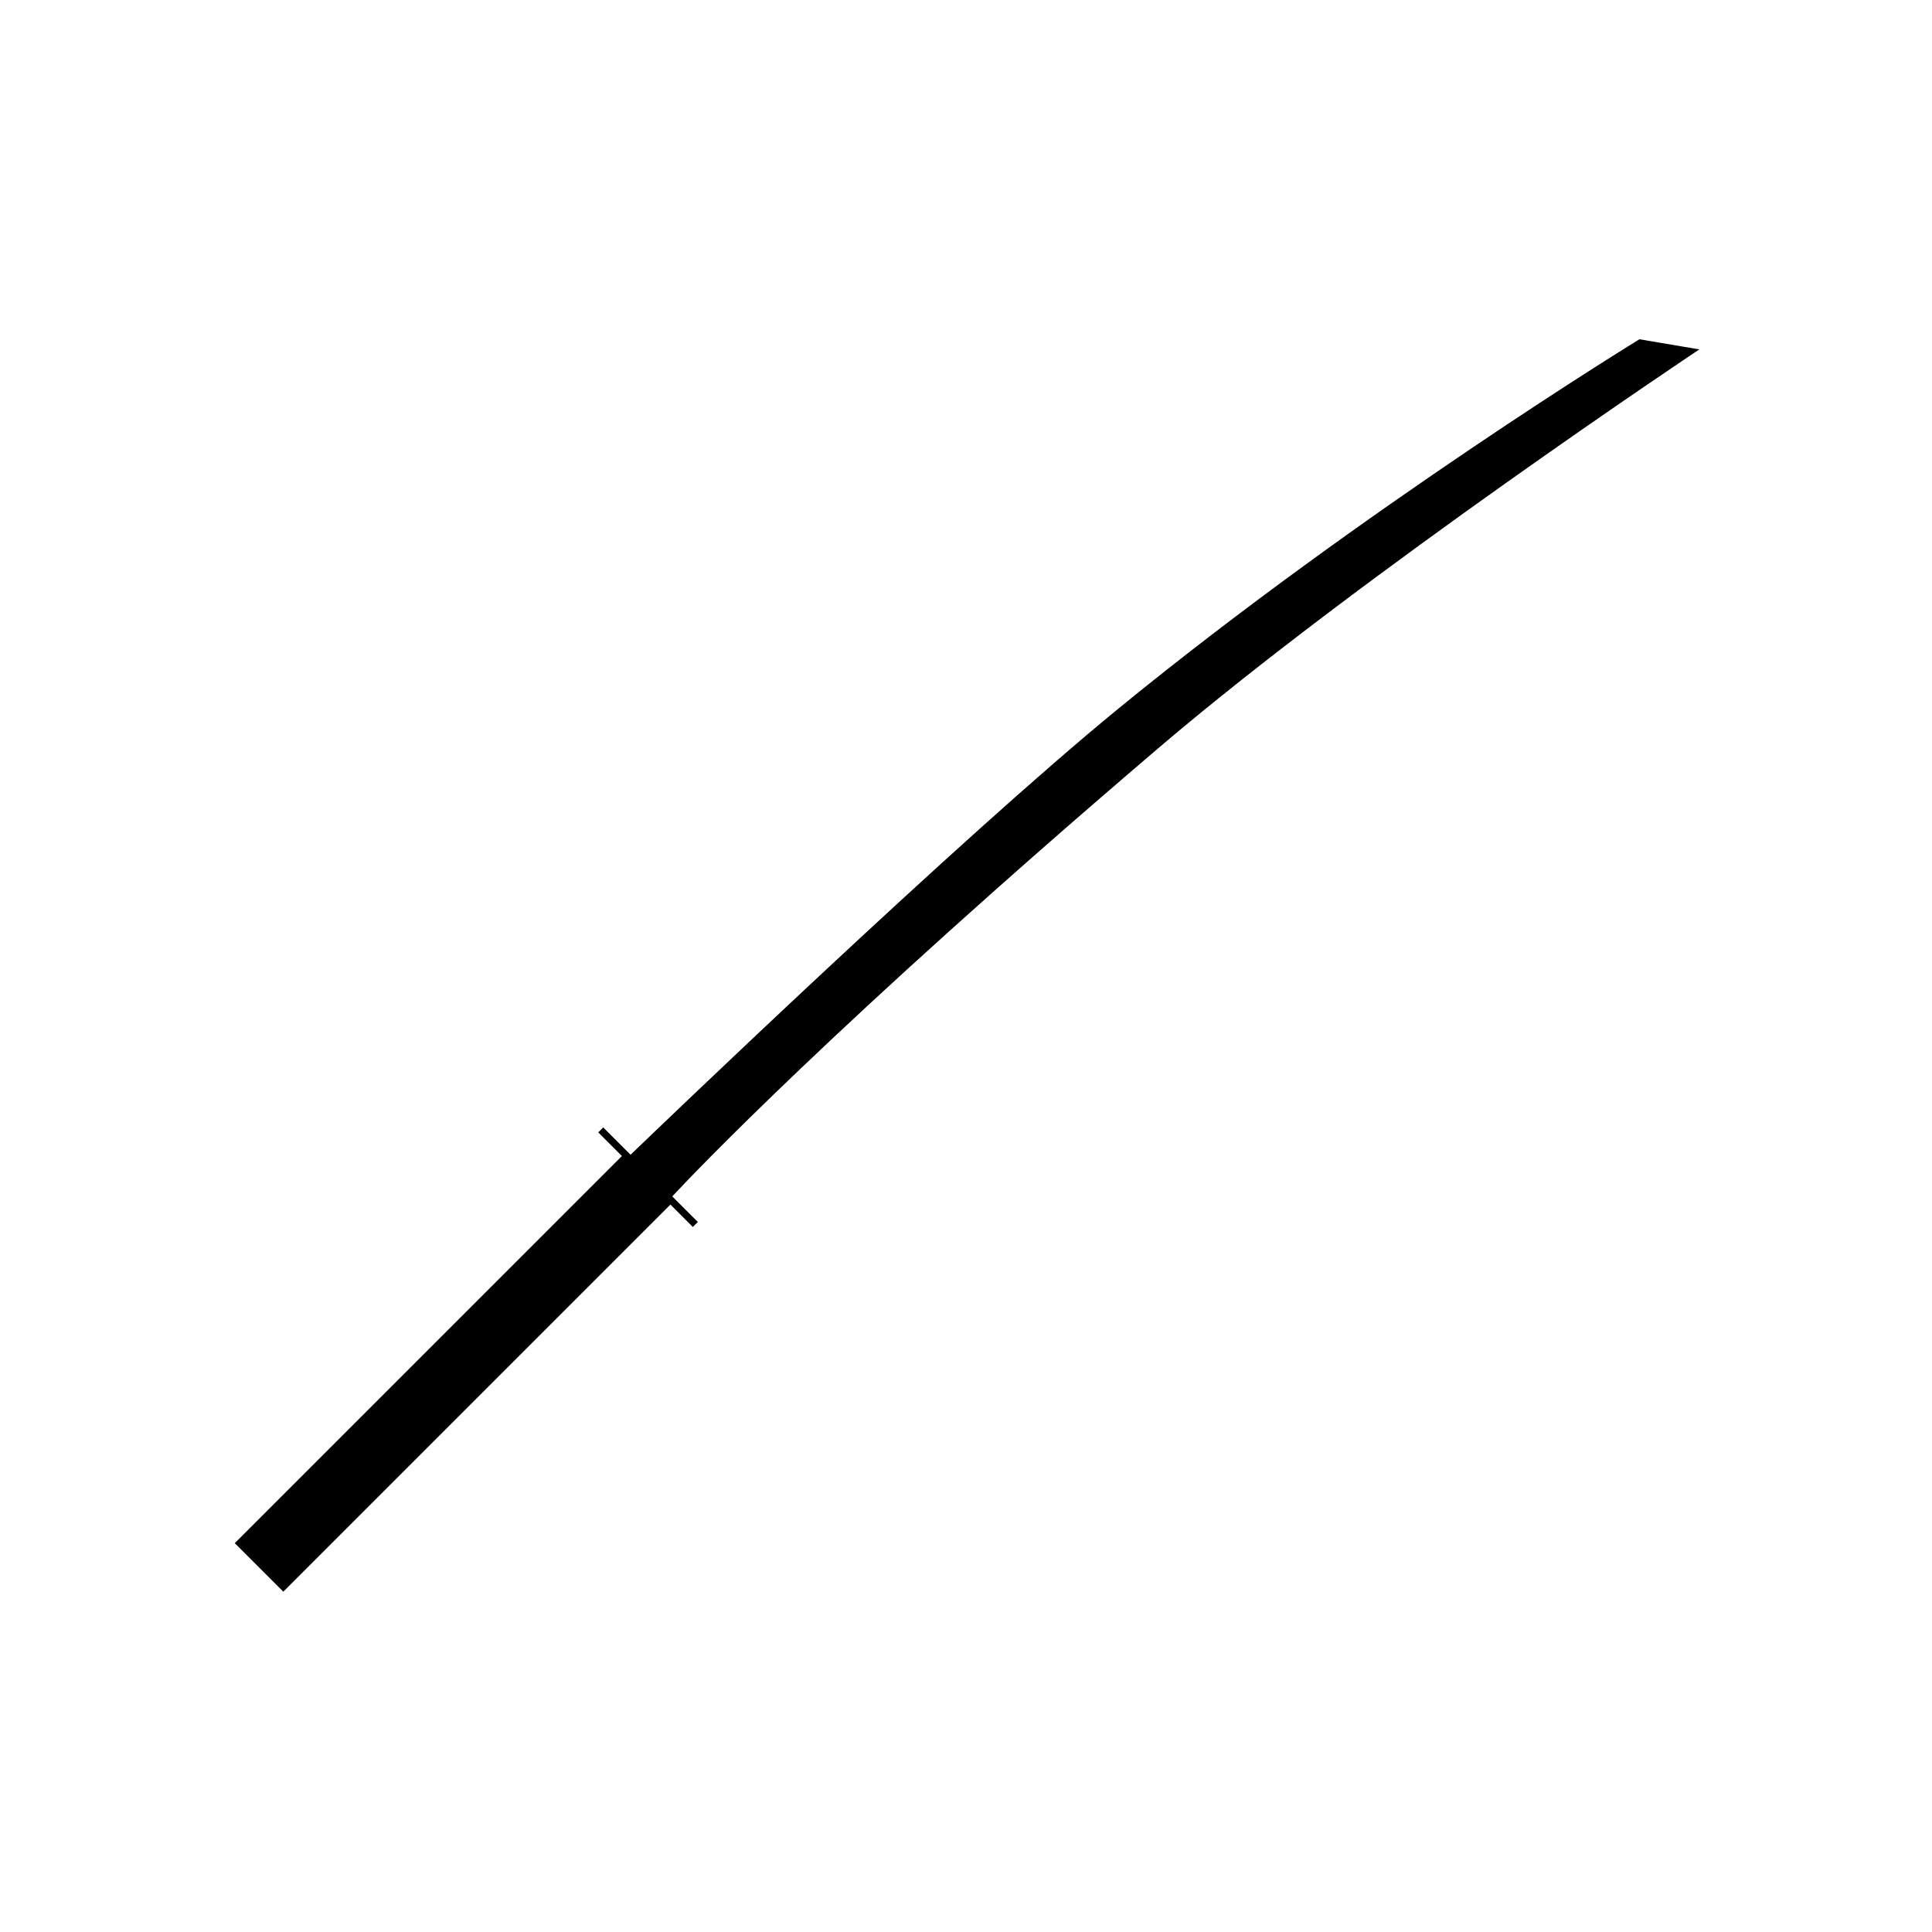
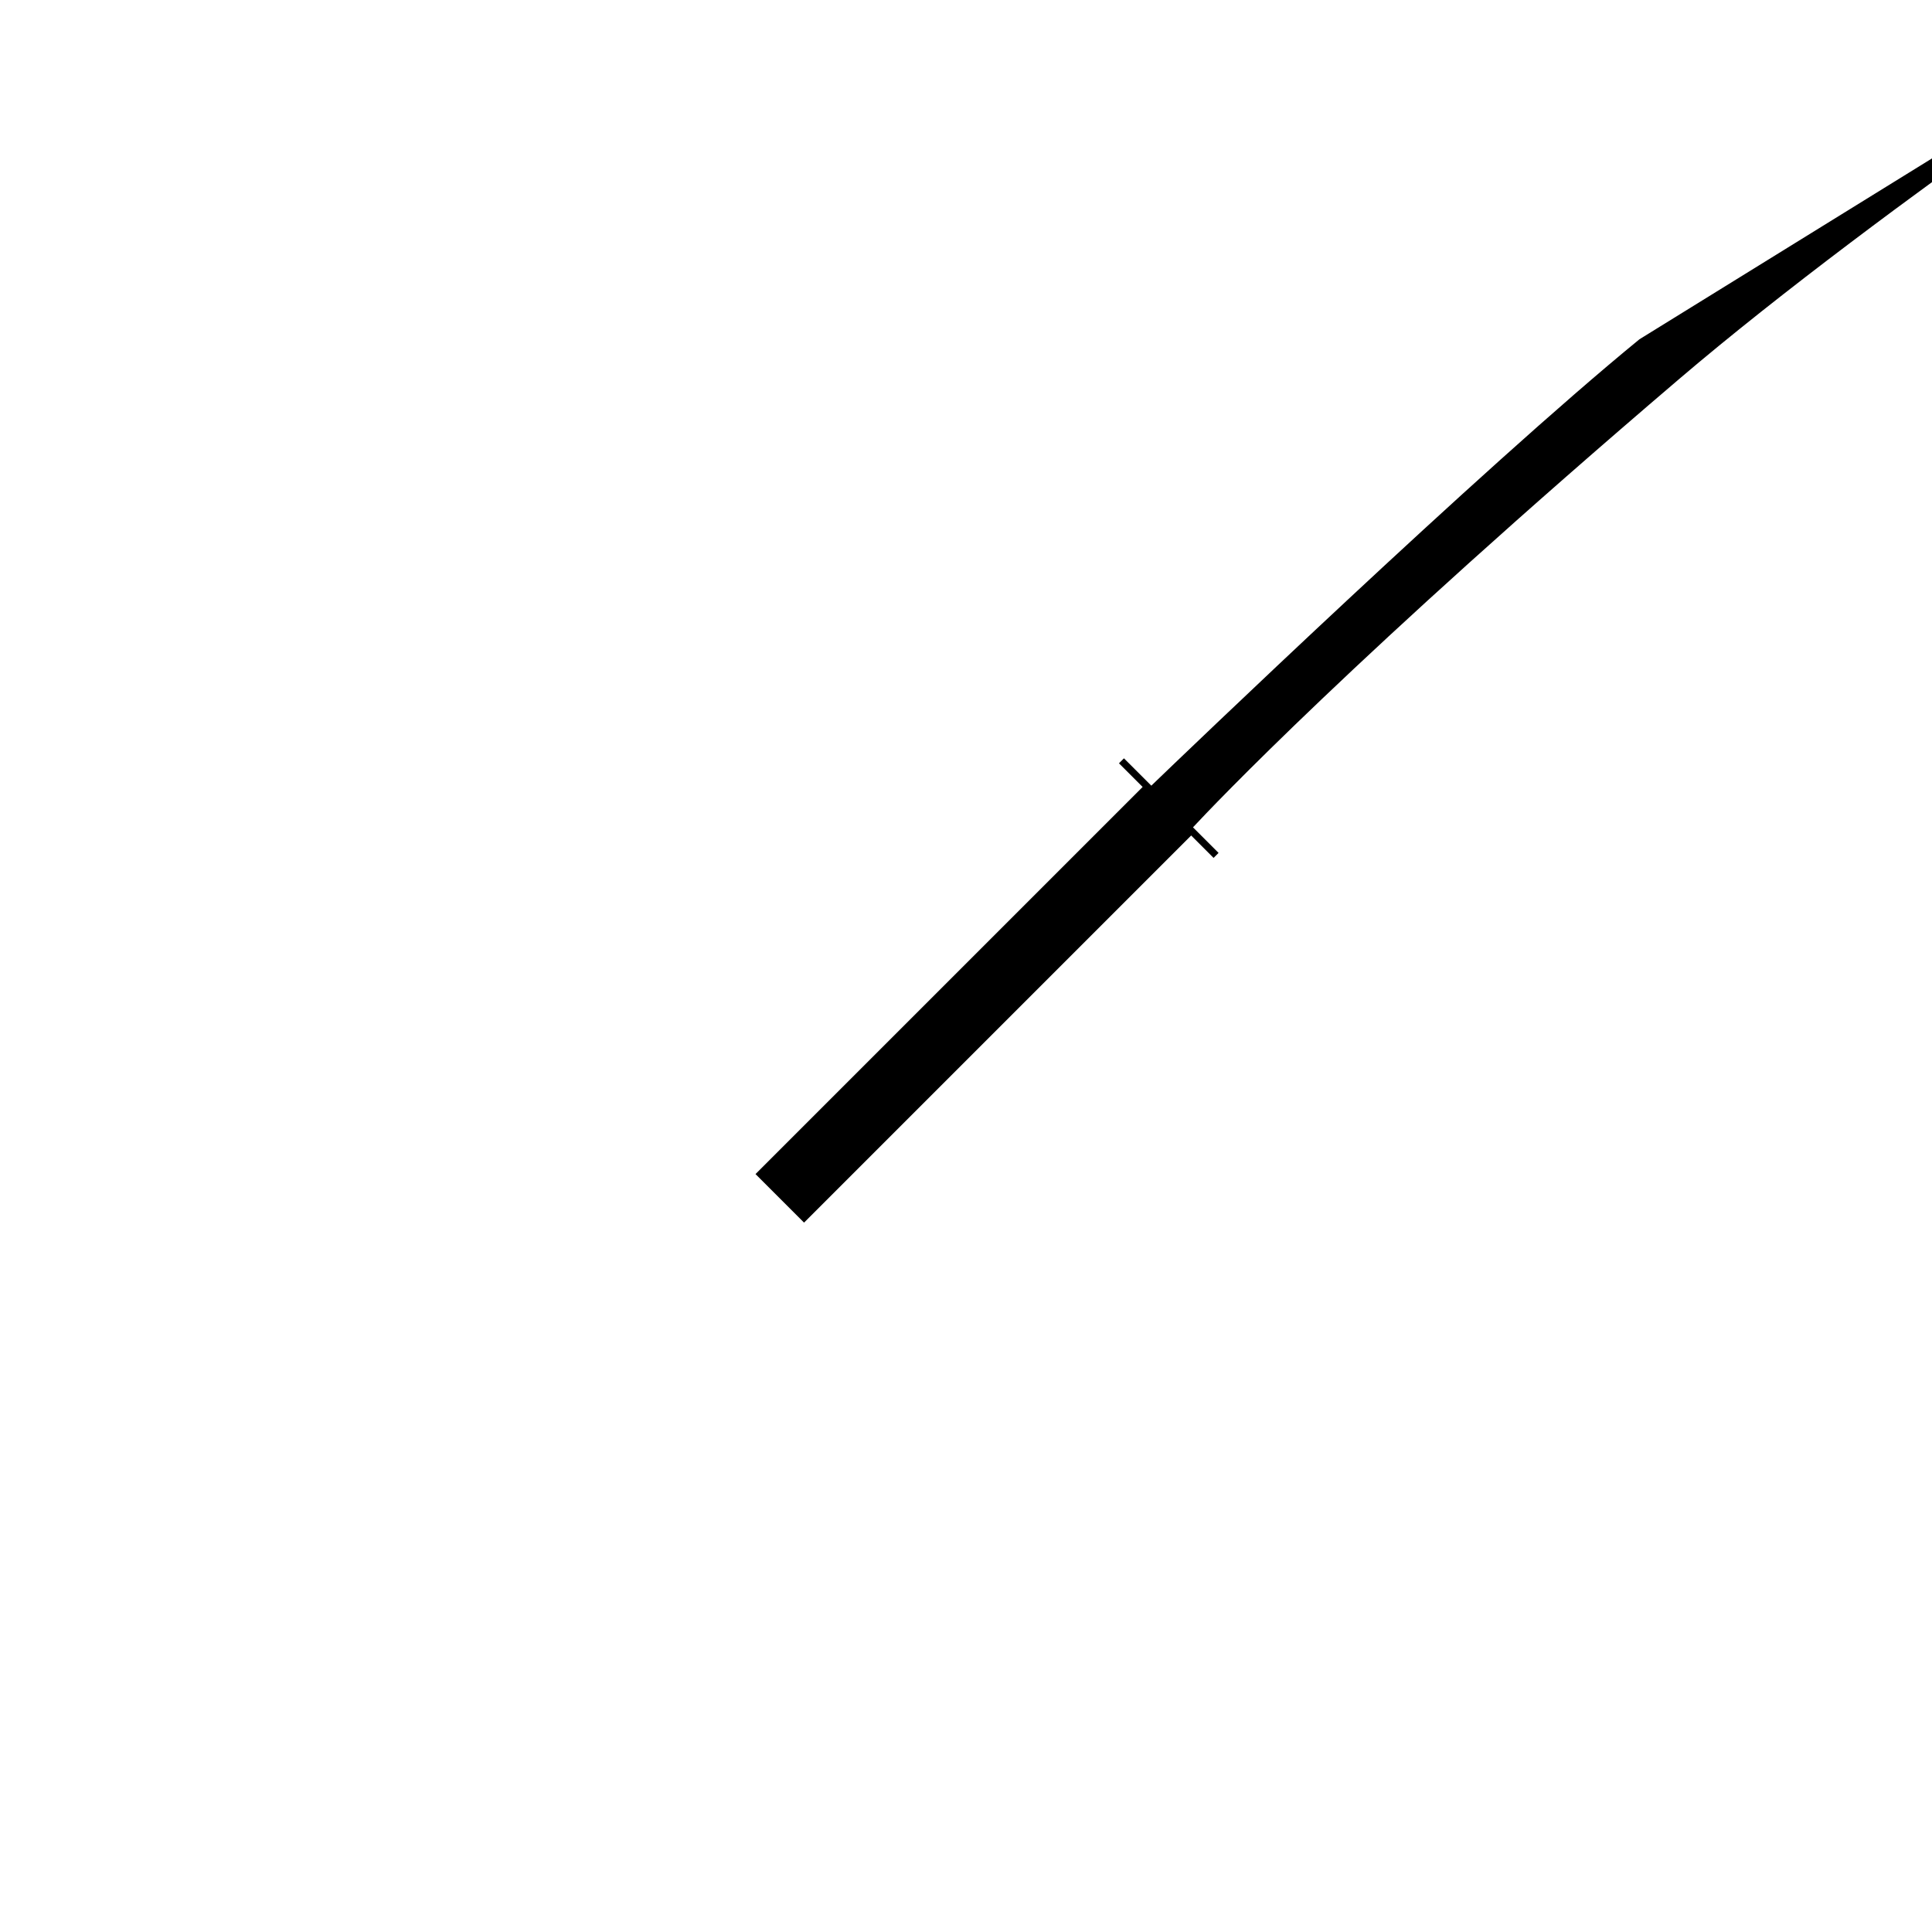
<svg xmlns="http://www.w3.org/2000/svg" fill="#000000" width="800px" height="800px" version="1.1" viewBox="144 144 512 512">
-   <path d="m578.47 233.91s-73.055 44.695-138 97.809c-42.109 34.441-121.29 110.53-129.36 118.3l-7.25-7.246-1.32 1.32 6.269 6.266-102.59 102.59 12.863 12.863 102.59-102.59 5.938 5.938 1.32-1.32-6.777-6.777c5.207-5.598 43.133-45.656 128.85-118.82 54.332-46.371 143.34-105.65 143.34-105.65z" />
+   <path d="m578.47 233.91c-42.109 34.441-121.29 110.53-129.36 118.3l-7.25-7.246-1.32 1.32 6.269 6.266-102.59 102.59 12.863 12.863 102.59-102.59 5.938 5.938 1.32-1.32-6.777-6.777c5.207-5.598 43.133-45.656 128.85-118.82 54.332-46.371 143.34-105.65 143.34-105.65z" />
</svg>